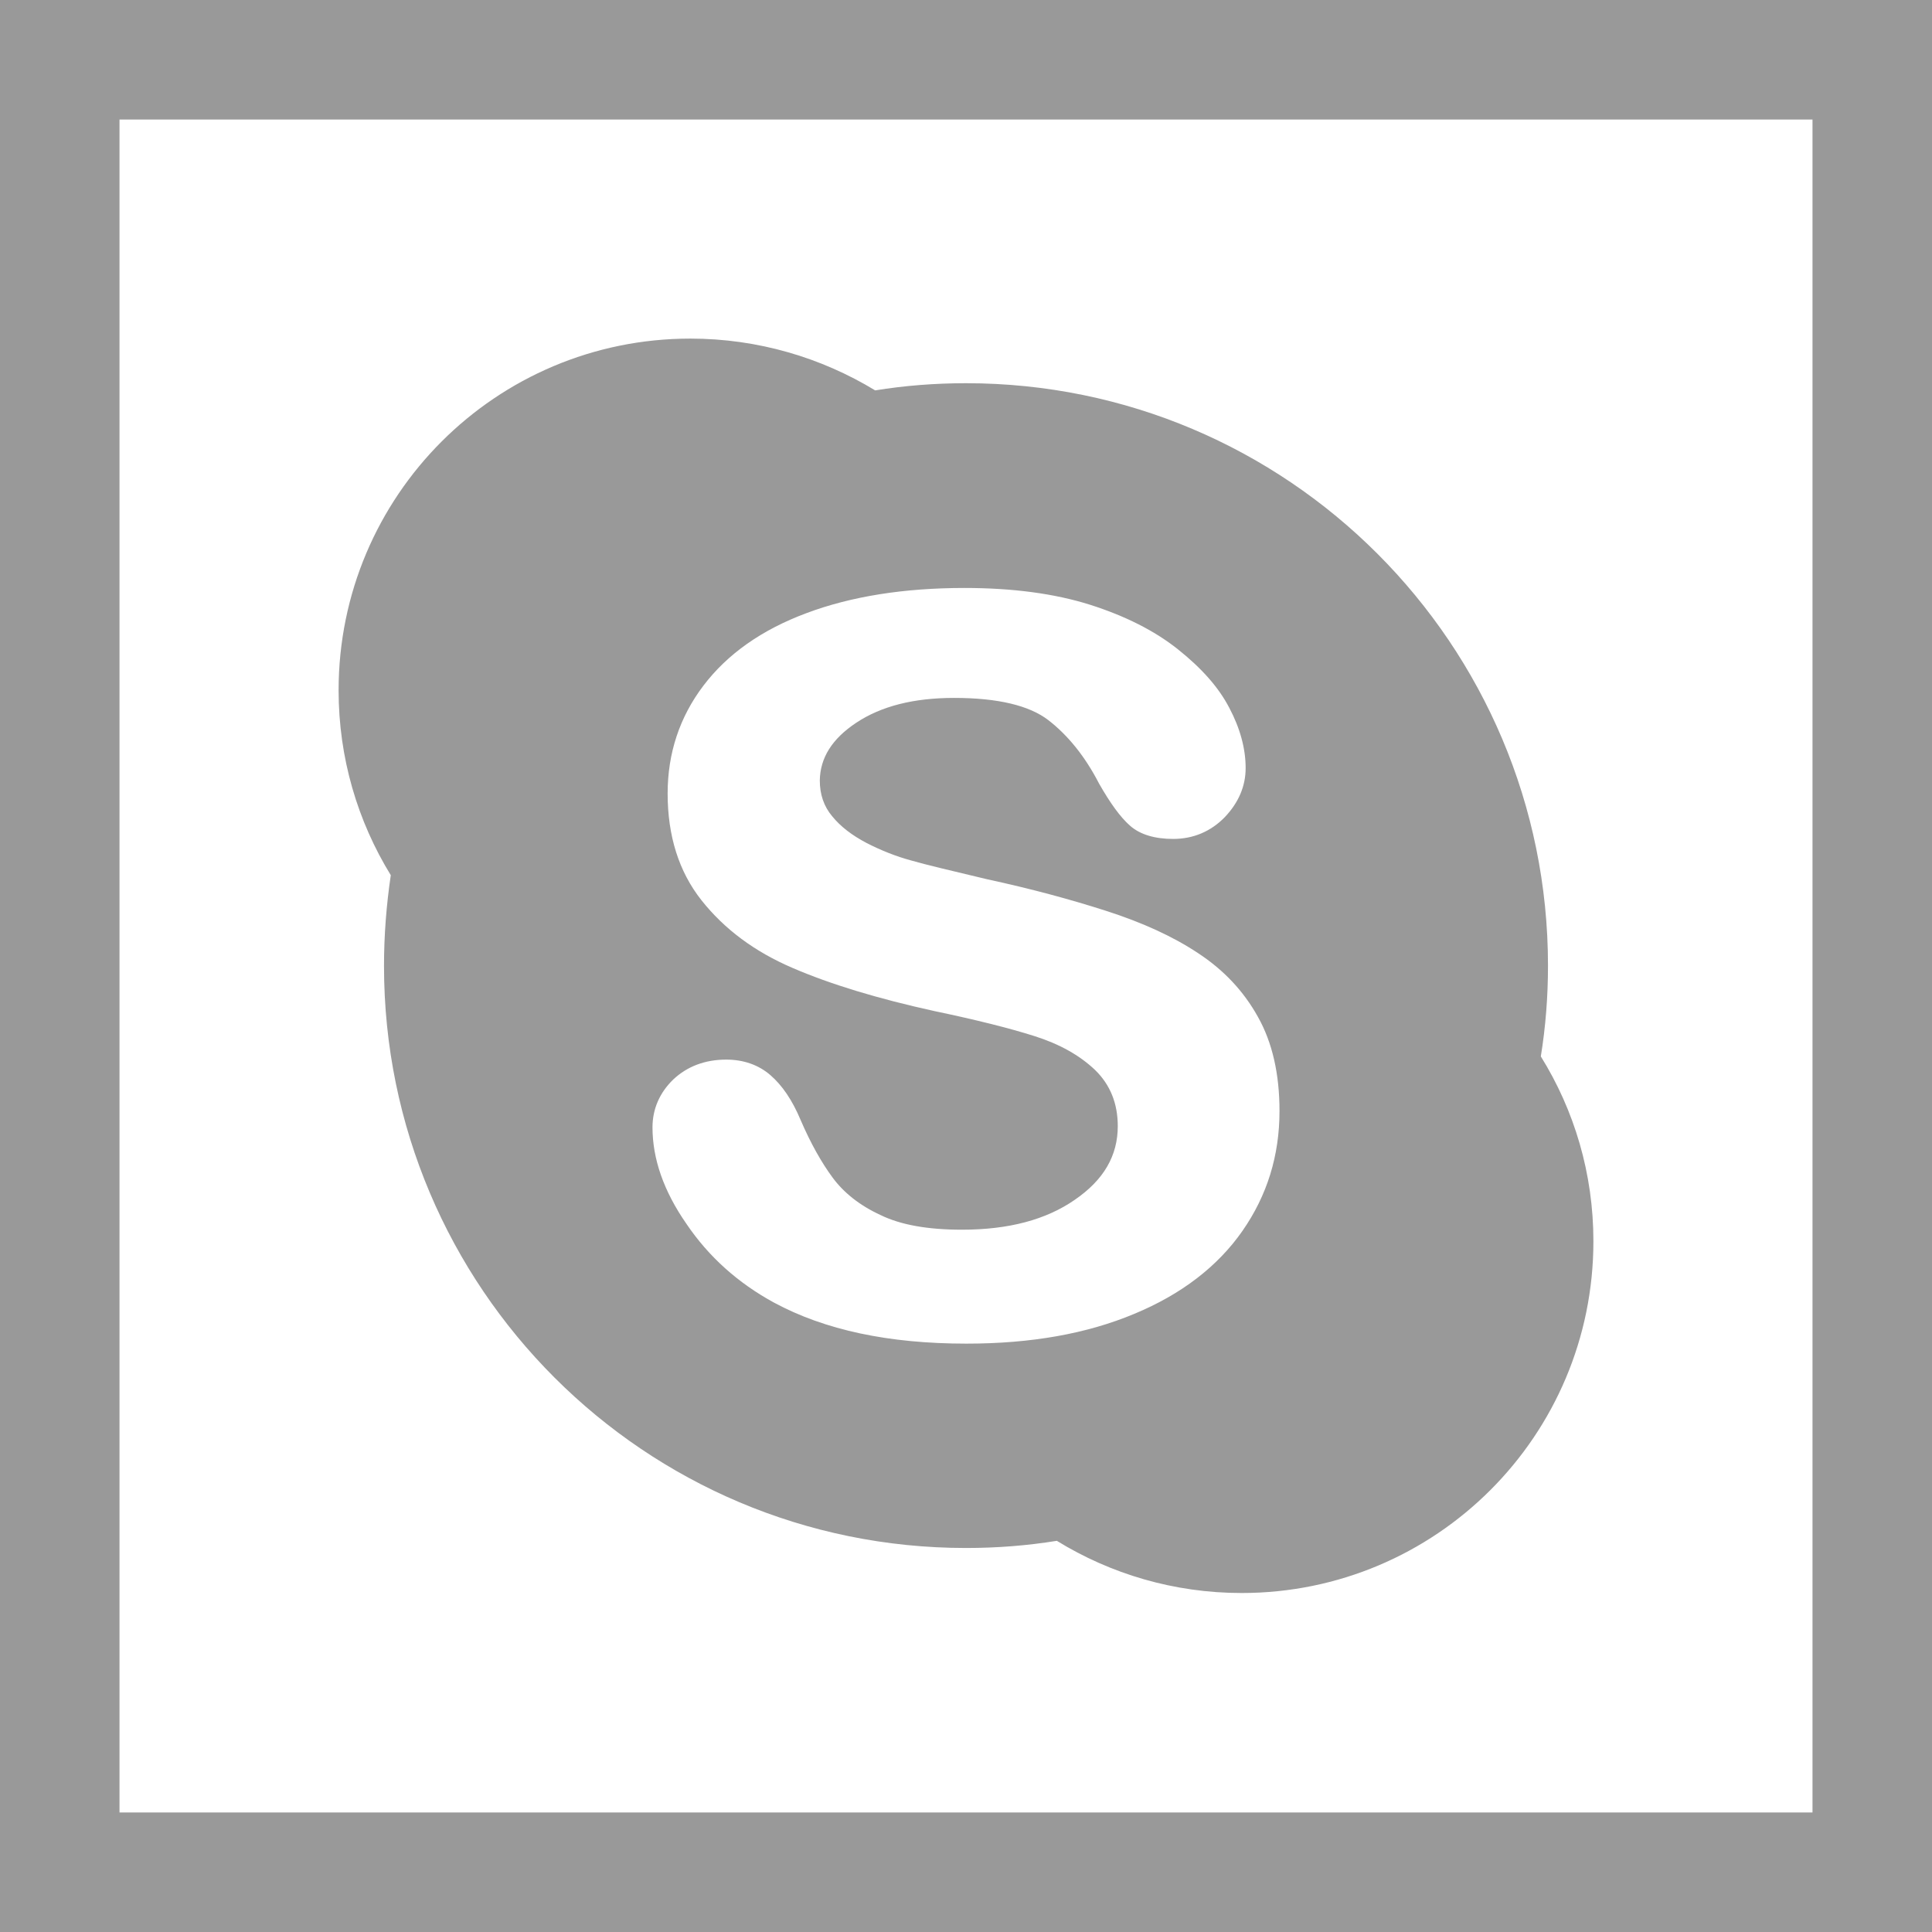
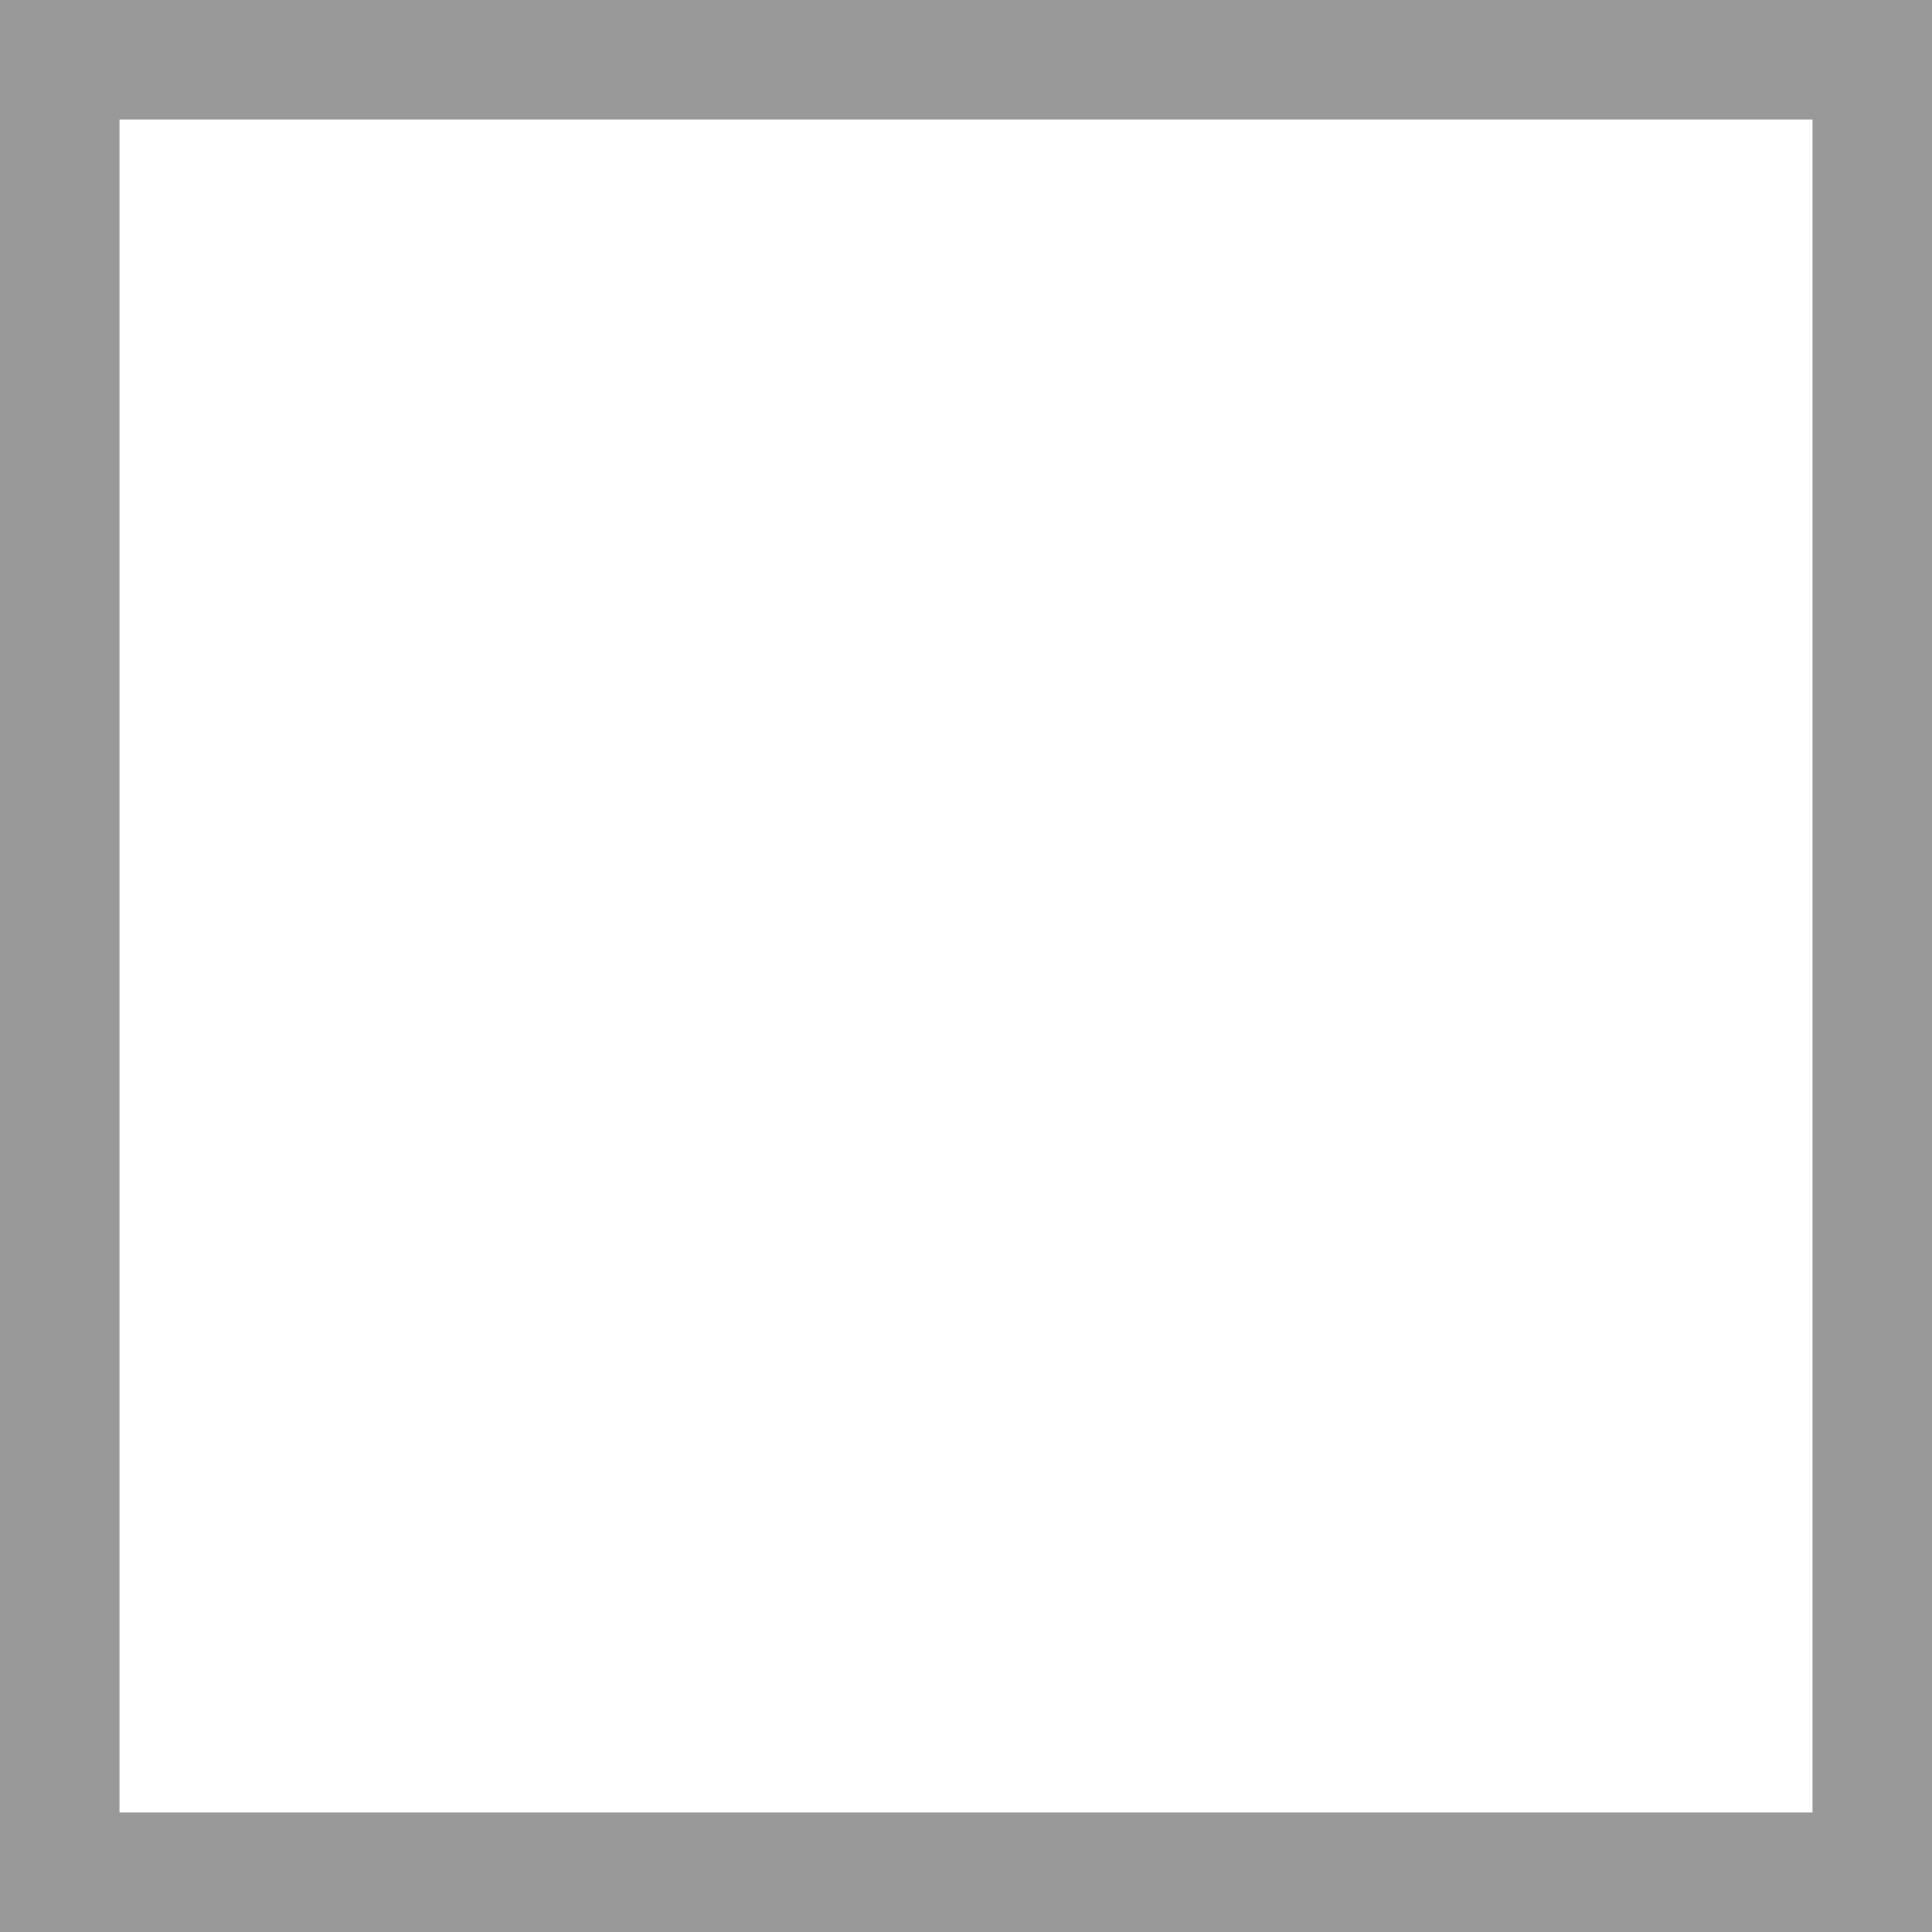
<svg xmlns="http://www.w3.org/2000/svg" id="Слой_1" x="0px" y="0px" viewBox="0 0 485 485" style="enable-background:new 0 0 485 485;" xml:space="preserve">
  <style type="text/css"> .st0{fill:#999999;} </style>
-   <path class="st0" d="M96.4,242.5c0,80.7,65.4,146.1,146.1,146.1c7.8,0,15.4-0.6,22.8-1.8c13.5,8.3,29.4,13.1,46.4,13.1 c48.8,0,88.3-39.5,88.3-88.3c0-17-4.8-32.9-13.2-46.4c1.2-7.4,1.8-15,1.8-22.8c0-80.7-65.4-146.2-146.1-146.2 c-7.8,0-15.4,0.6-22.8,1.8C206.2,89.8,190.3,85,173.3,85C124.5,85,85,124.5,85,173.3c0,17,4.8,32.9,13.1,46.4 C97,227.2,96.4,234.7,96.4,242.5z M274.9,268.6c-3.9-3.7-8.9-6.5-15.2-8.5c-6.3-2-14.7-4.1-25.2-6.3c-14.1-3.1-26-6.7-35.5-10.8 c-9.6-4.1-17.2-9.8-22.9-17c-5.7-7.2-8.5-16.2-8.5-26.8c0-10.1,3-19.2,9-27.1c6-7.9,14.6-14,25.9-18.2c11.2-4.2,24.5-6.3,39.6-6.3 c12.1,0,22.6,1.4,31.5,4.2c8.8,2.8,16.2,6.5,22.1,11.2c5.9,4.7,10.2,9.5,12.9,14.7c2.7,5.1,4.1,10.2,4.1,15.1 c0,4.6-1.8,8.7-5.2,12.3c-3.5,3.6-7.9,5.5-13,5.5c-4.6,0-8.3-1.1-10.8-3.3c-2.5-2.2-5-5.7-7.8-10.6c-3.5-6.8-7.8-12.1-12.7-15.9 c-4.8-3.7-12.7-5.6-23.7-5.6c-10.2,0-18.3,2.1-24.5,6.2c-6.2,4.1-9.1,8.9-9.2,14.5c0,3.5,1,6.5,3.1,9c2.1,2.6,5,4.8,8.6,6.7 c3.7,1.9,7.5,3.4,11.2,4.4c3.8,1.1,10.2,2.6,19,4.7c11.1,2.4,21.1,5.1,30.1,8c9,2.9,16.7,6.4,23,10.6c6.4,4.2,11.4,9.5,15,16 c3.6,6.4,5.4,14.3,5.4,23.6c0,11.2-3.1,21.2-9.3,30.1c-6.2,8.9-15.3,15.9-27.1,20.8c-11.9,5-25.9,7.5-42.2,7.5 c-19.5,0-35.5-3.4-48.3-10.3c-9-4.9-16.4-11.5-22-19.8c-5.7-8.2-8.5-16.3-8.5-24.2c0-4.6,1.8-8.7,5.2-12c3.5-3.3,8-5,13.3-5 c4.3,0,8.1,1.3,11.1,3.9c3,2.6,5.5,6.3,7.6,11.3c2.5,5.8,5.2,10.6,8,14.4c2.8,3.8,6.8,7,12,9.4c5.1,2.5,11.9,3.7,20.5,3.7 c11.7,0,21.1-2.5,28.3-7.5c7.3-5,10.8-11.1,10.8-18.5C280.6,277,278.7,272.3,274.9,268.6z" />
  <path class="st0" d="M0,0v485h485V0H0z M455,455H30V30h425V455z" />
</svg>